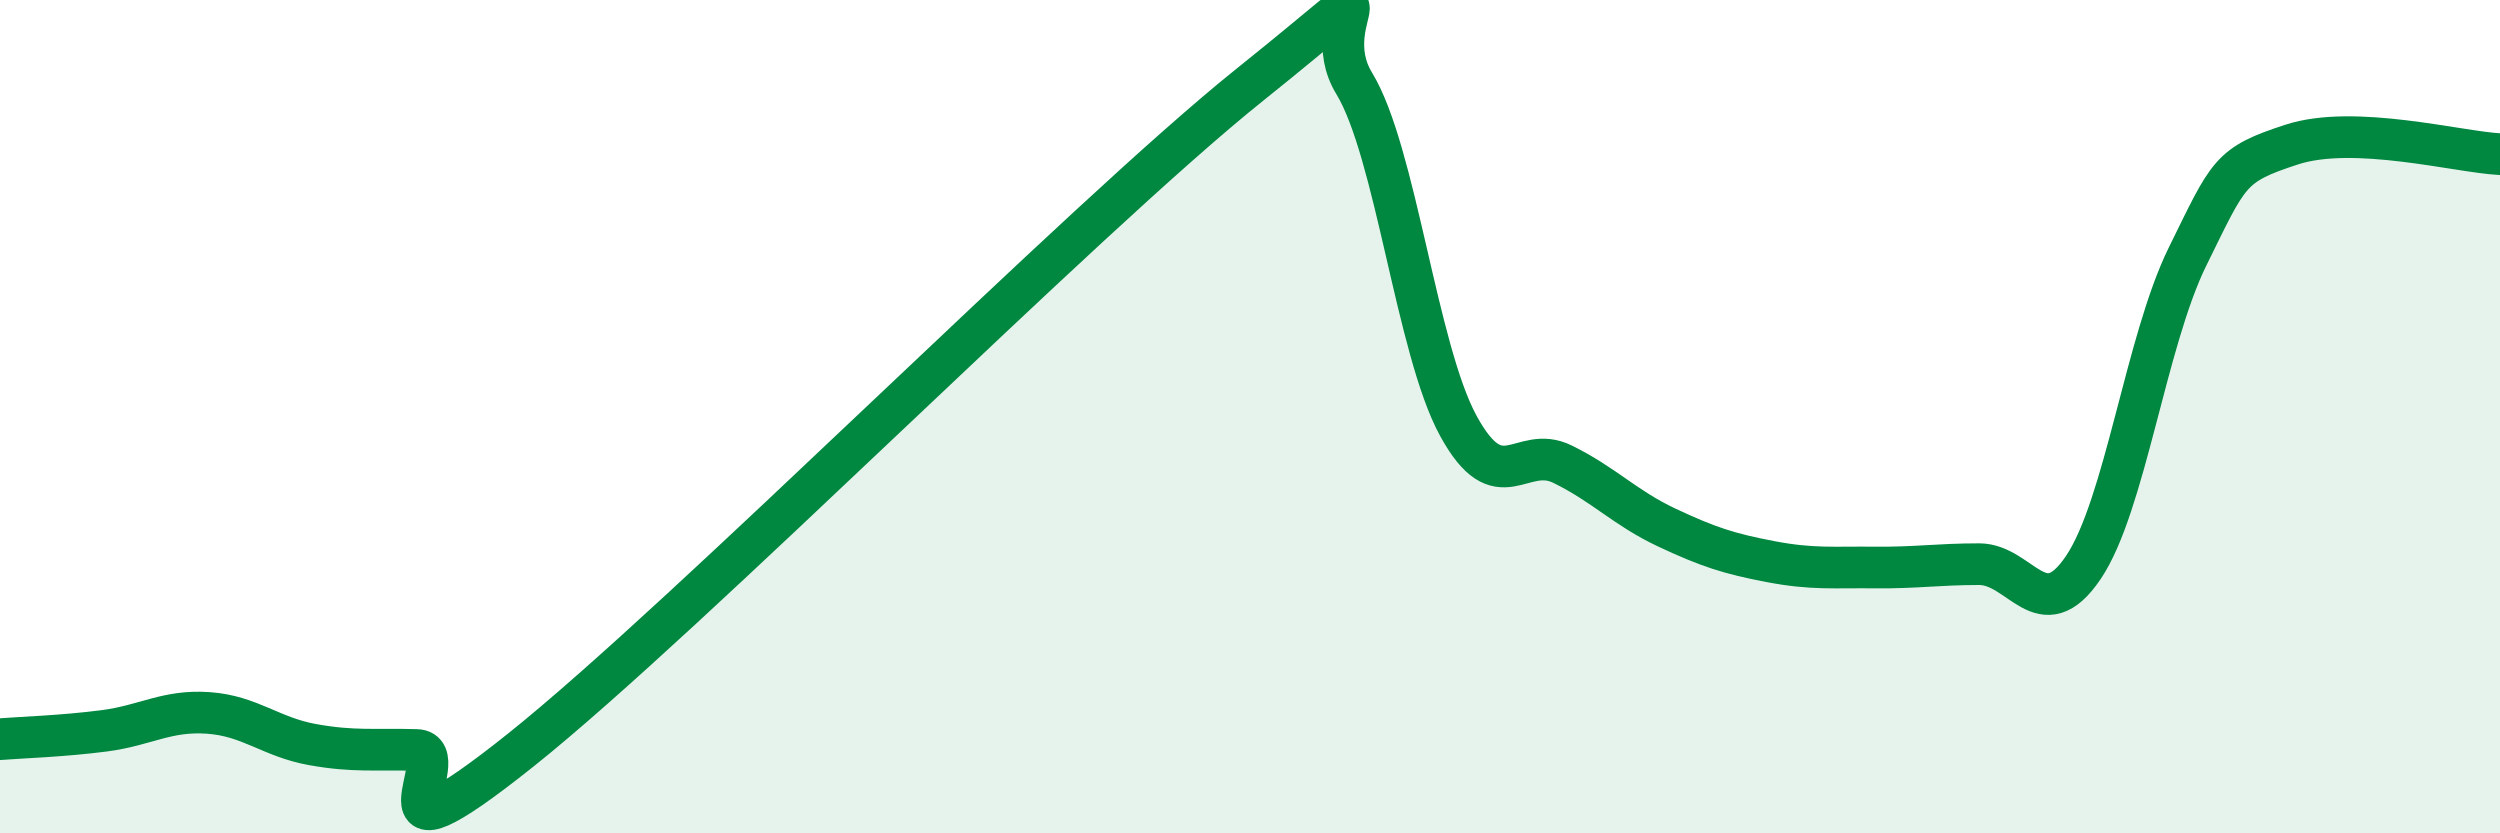
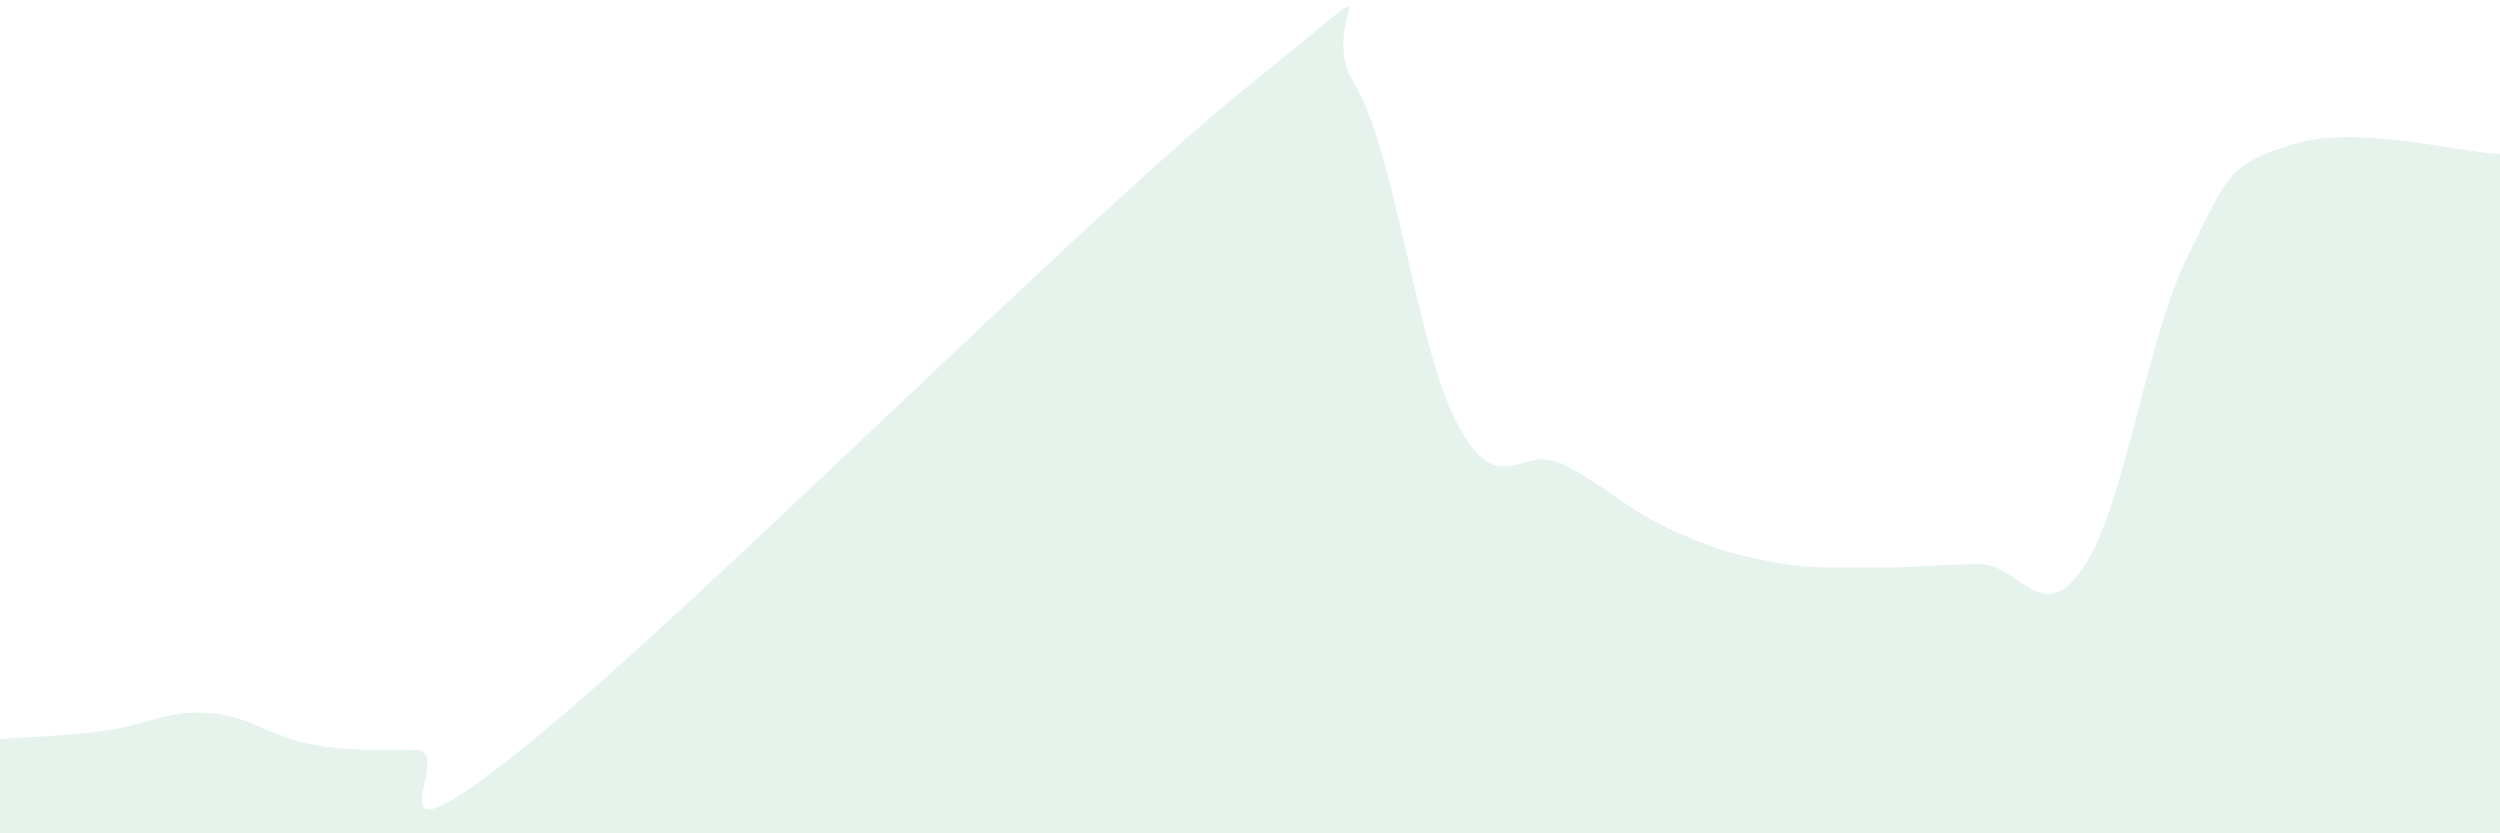
<svg xmlns="http://www.w3.org/2000/svg" width="60" height="20" viewBox="0 0 60 20">
  <path d="M 0,17.74 C 0.5,17.7 1.5,17.67 2.5,17.54 C 3.5,17.41 4,17.04 5,17.11 C 6,17.18 6.5,17.69 7.5,17.87 C 8.5,18.05 9,17.97 10,18 C 11,18.03 8.5,21.19 12.5,18 C 16.5,14.81 26,5.23 30,2.03 C 34,-1.17 31.5,0.36 32.5,2 C 33.5,3.64 34,8.39 35,10.22 C 36,12.05 36.5,10.65 37.5,11.14 C 38.5,11.63 39,12.19 40,12.66 C 41,13.13 41.5,13.29 42.5,13.48 C 43.5,13.67 44,13.61 45,13.62 C 46,13.63 46.5,13.54 47.5,13.54 C 48.5,13.54 49,15.1 50,13.62 C 51,12.14 51.5,8.19 52.5,6.16 C 53.5,4.13 53.5,3.96 55,3.47 C 56.5,2.98 59,3.65 60,3.7L60 20L0 20Z" fill="#008740" opacity="0.1" stroke-linecap="round" stroke-linejoin="round" />
-   <path d="M 0,17.74 C 0.5,17.7 1.5,17.67 2.5,17.54 C 3.5,17.41 4,17.04 5,17.11 C 6,17.18 6.5,17.69 7.5,17.87 C 8.5,18.05 9,17.97 10,18 C 11,18.03 8.5,21.19 12.5,18 C 16.5,14.81 26,5.23 30,2.03 C 34,-1.17 31.5,0.36 32.5,2 C 33.5,3.64 34,8.39 35,10.22 C 36,12.05 36.5,10.65 37.5,11.14 C 38.5,11.63 39,12.19 40,12.66 C 41,13.13 41.5,13.29 42.5,13.48 C 43.5,13.67 44,13.61 45,13.62 C 46,13.63 46.5,13.54 47.5,13.54 C 48.5,13.54 49,15.1 50,13.62 C 51,12.14 51.5,8.19 52.5,6.16 C 53.5,4.13 53.5,3.96 55,3.47 C 56.5,2.98 59,3.65 60,3.7" stroke="#008740" stroke-width="1" fill="none" stroke-linecap="round" stroke-linejoin="round" />
</svg>